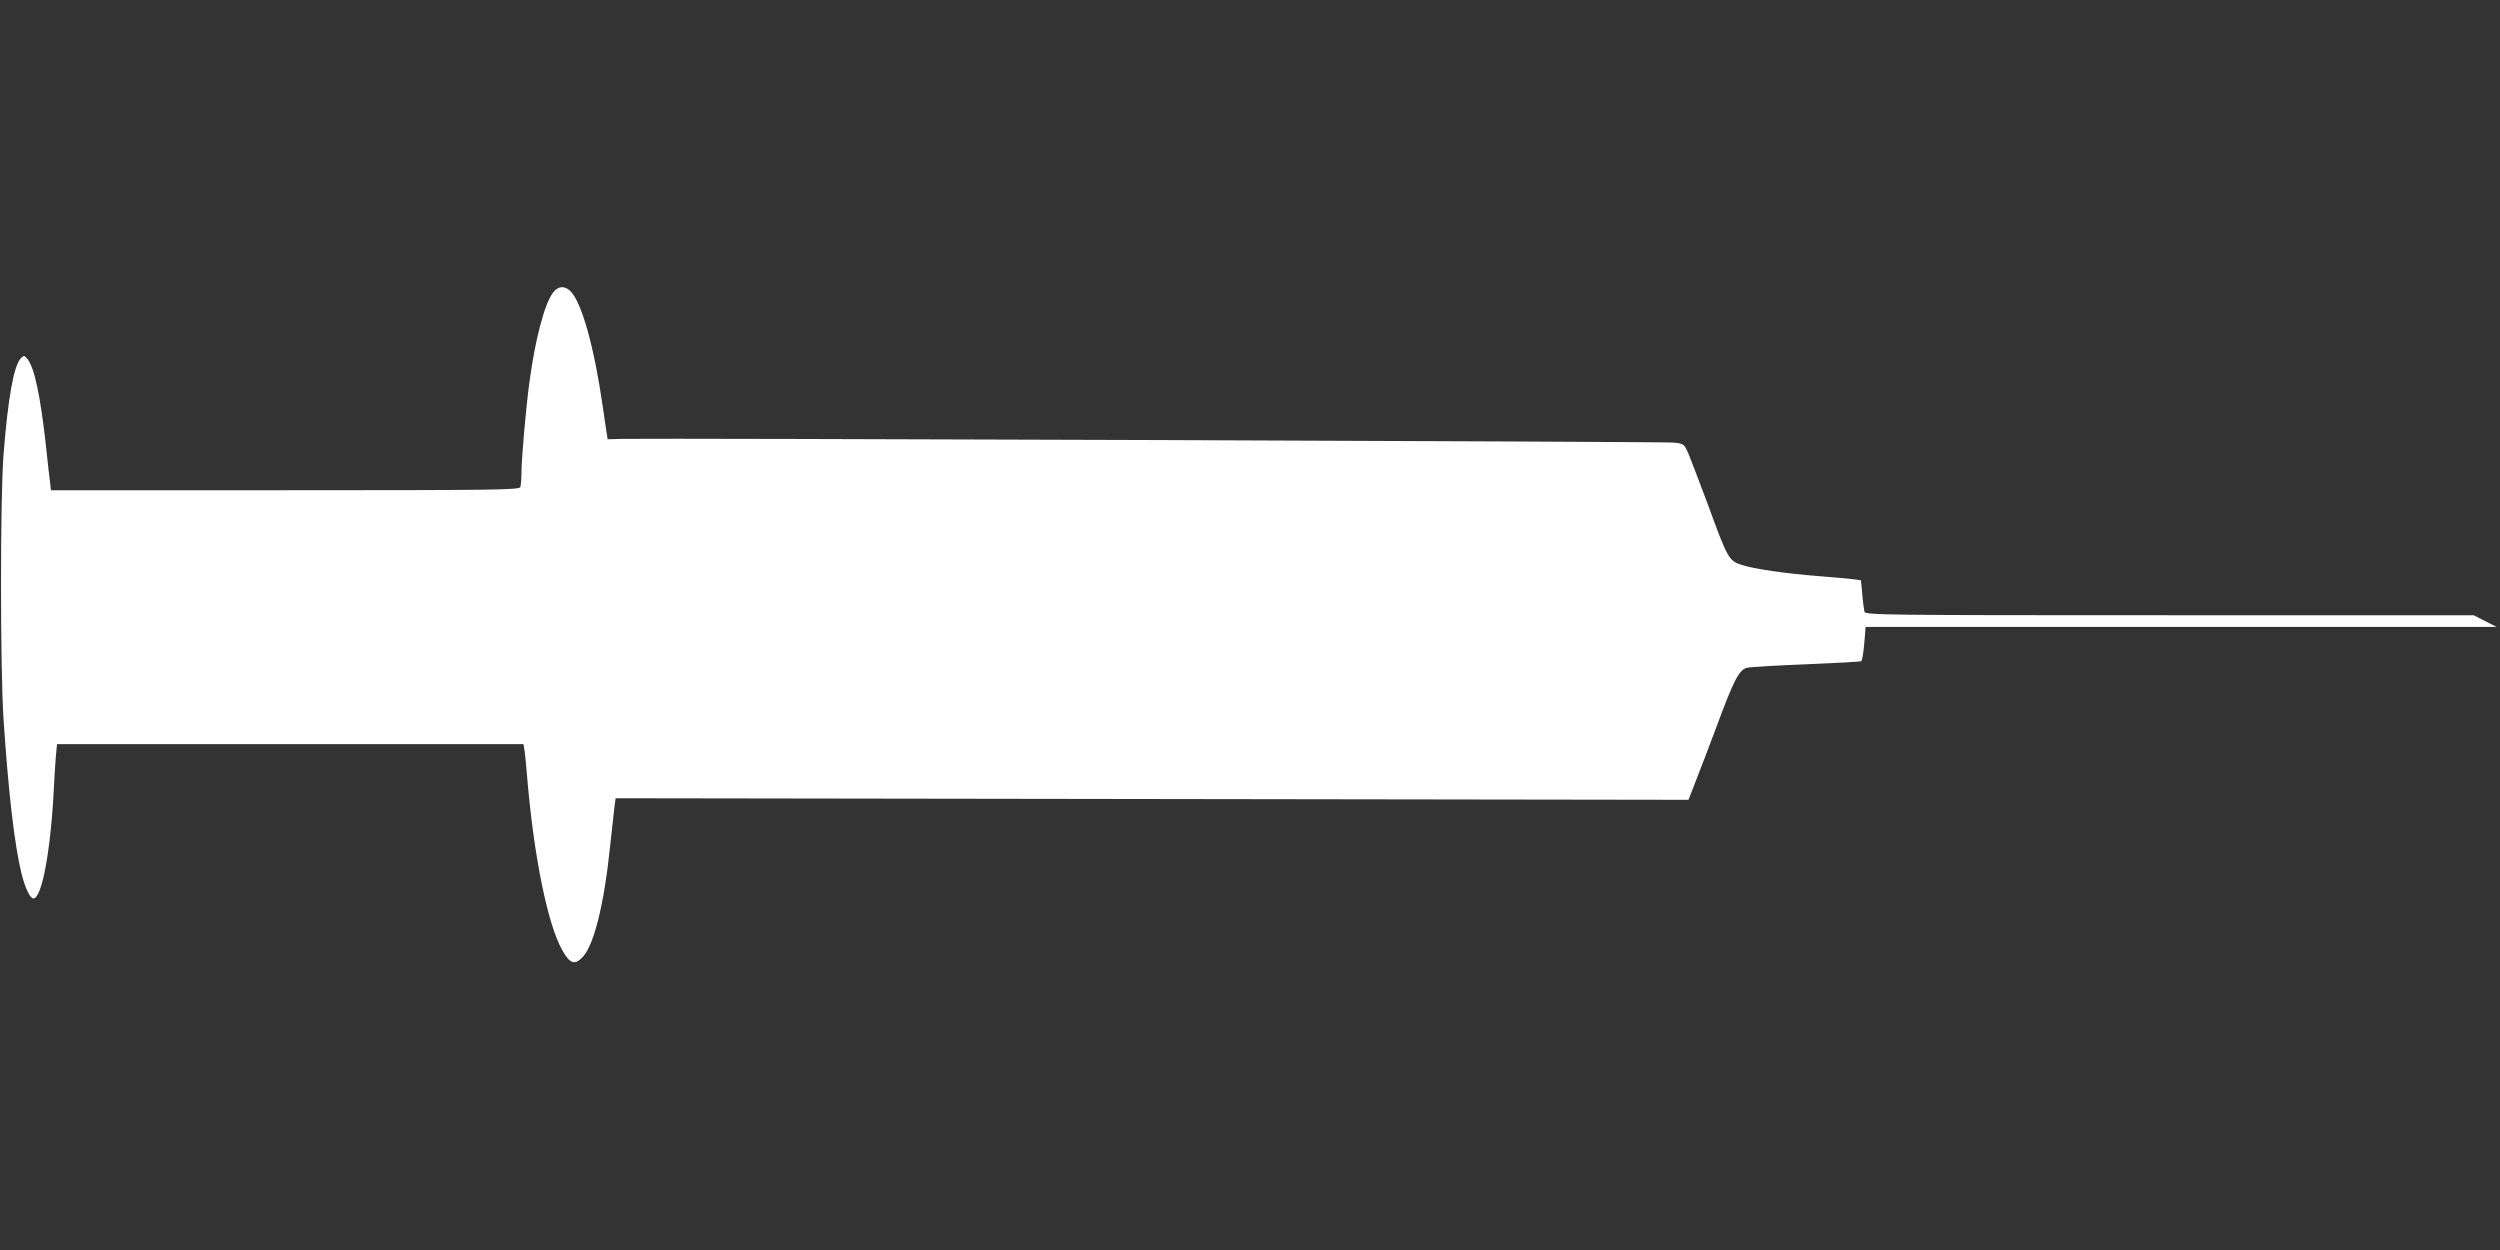
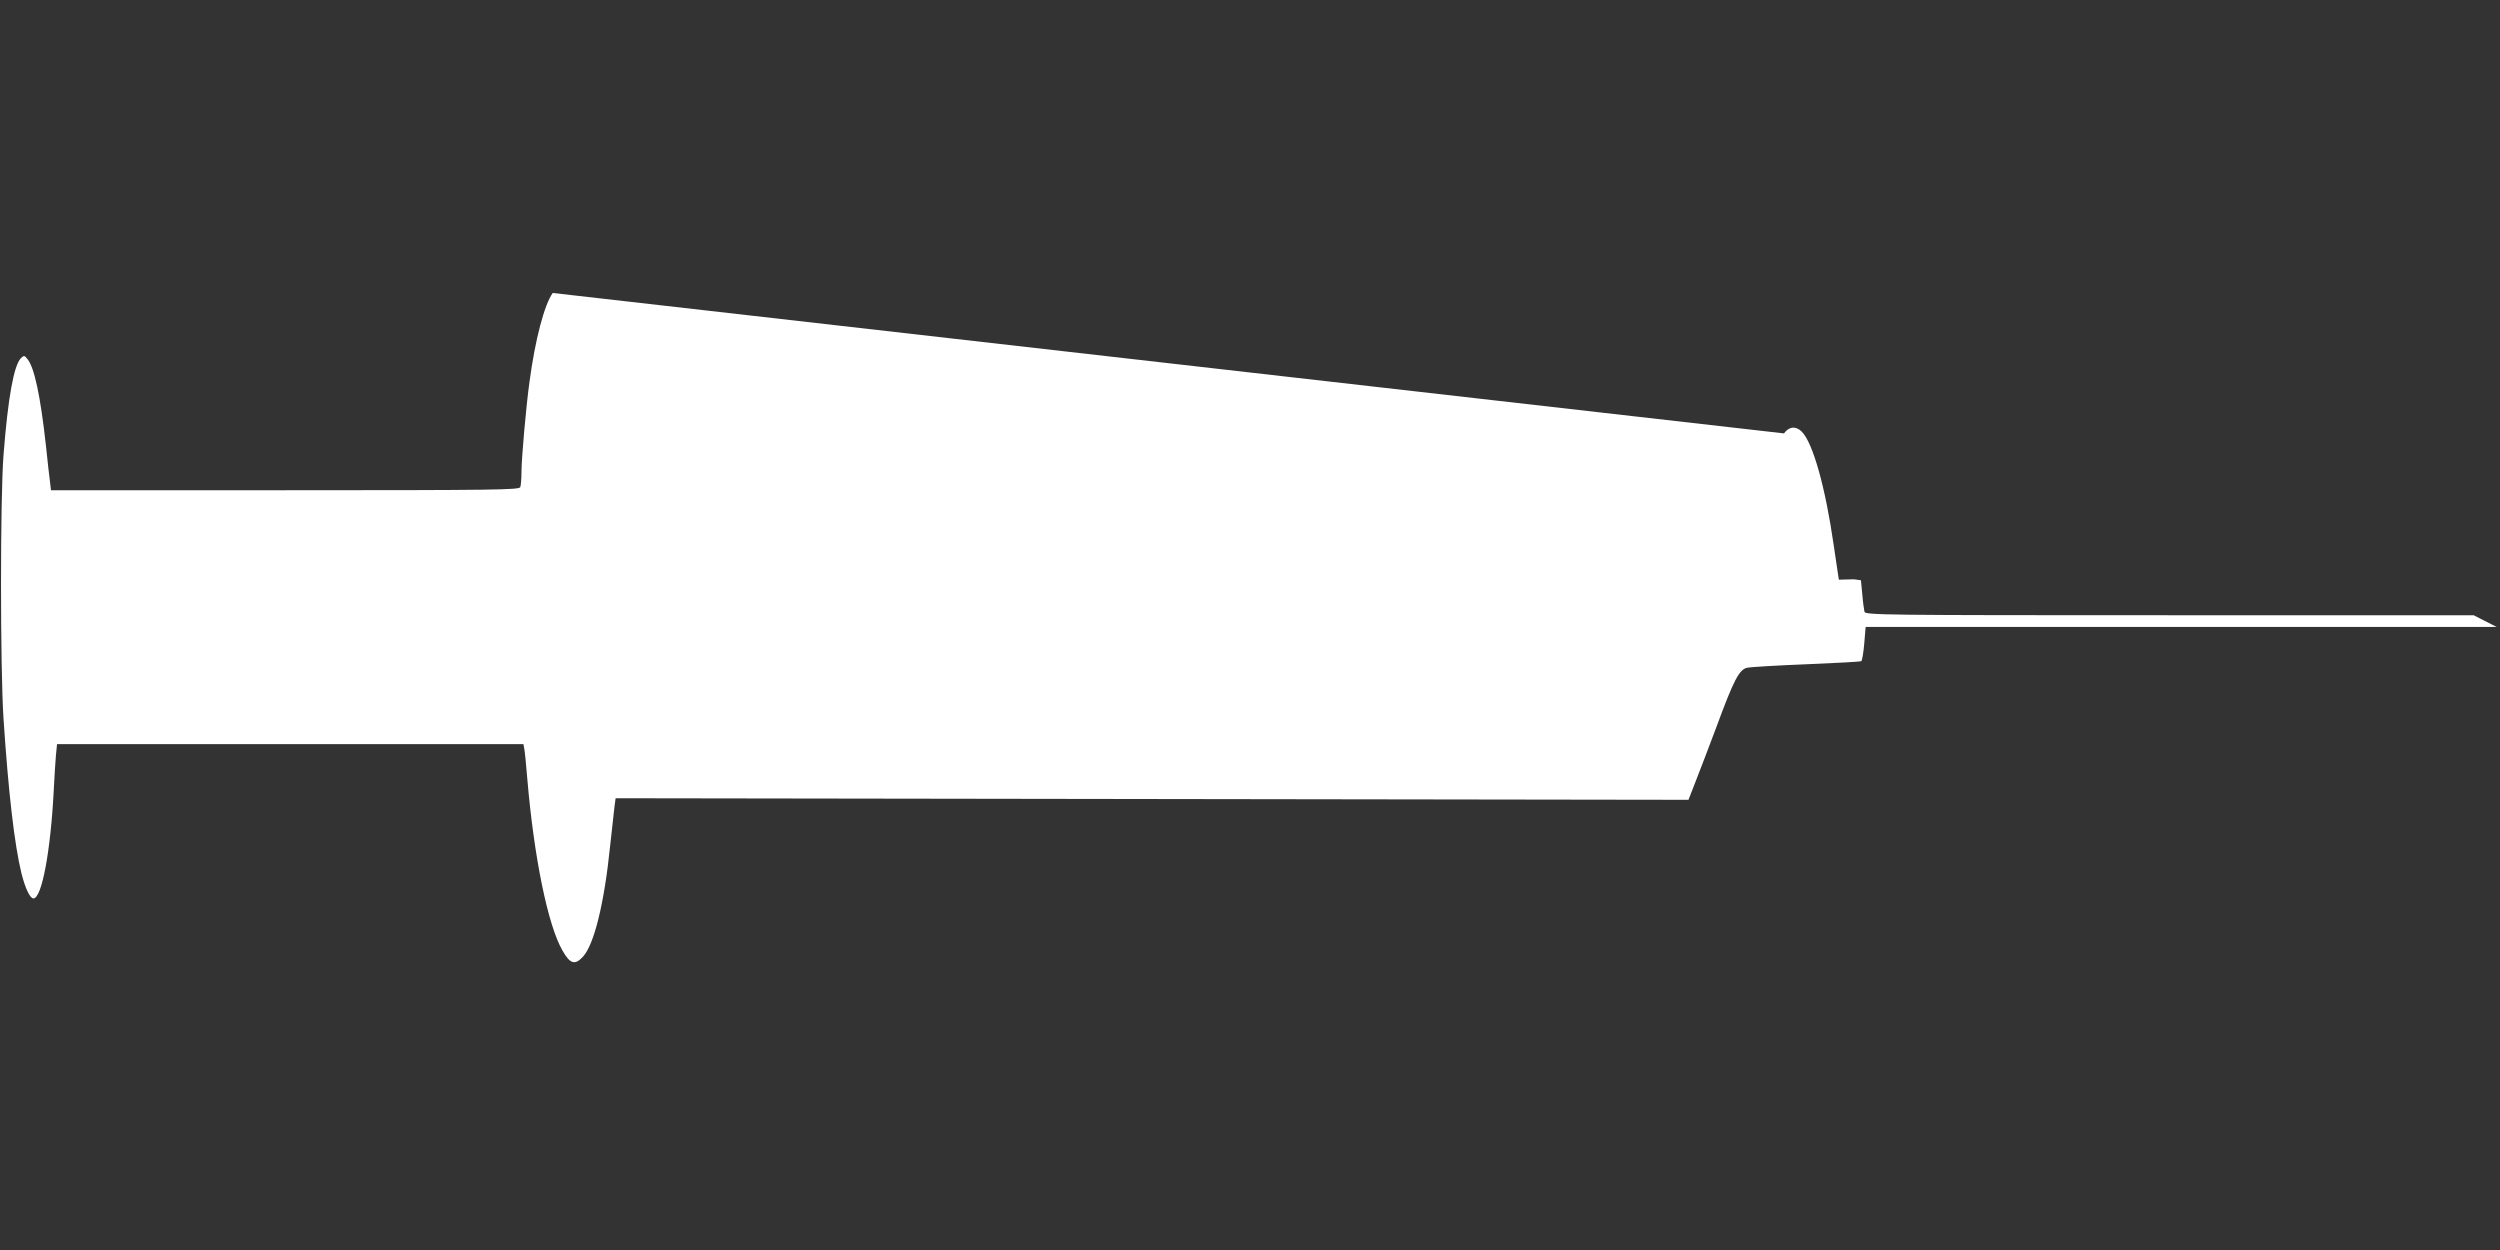
<svg xmlns="http://www.w3.org/2000/svg" version="1.0" width="1280pt" height="640pt" viewBox="0 0 1280 640" preserveAspectRatio="xMidYMid meet">
  <rect x="0" y="0" width="1280" height="640" fill="#333333" stroke="none" />
  <g transform="translate(0,640) scale(0.1,-0.1)" fill="#ffffff" stroke="none">
-     <path d="M2830 4900 c-43 -60 -90 -238 -119 -455 -17 -121 -41 -392 -41 -462 0 -34 -3 -68 -6 -77 -6 -14 -121 -16 -1204 -16 l-1199 0 -5 43 c-3 23 -13 107 -21 187 -28 253 -59 398 -94 441 -16 20 -18 20 -34 5 -36 -37 -66 -200 -89 -496 -17 -218 -17 -1089 0 -1350 25 -377 56 -645 92 -792 19 -76 44 -128 61 -128 43 0 88 241 104 550 3 63 8 143 11 178 l6 62 1194 0 1194 0 4 -22 c3 -13 10 -84 16 -158 34 -398 105 -748 180 -877 39 -69 64 -76 105 -31 57 62 109 273 139 568 9 85 19 175 22 199 l6 44 2746 -4 2747 -4 37 95 c21 52 69 180 108 283 87 236 115 289 155 298 17 4 153 12 304 18 150 6 277 13 281 16 4 3 11 43 15 90 l7 85 1615 0 1616 0 -59 30 -59 30 -1557 0 c-1474 0 -1557 1 -1562 18 -2 9 -8 49 -11 89 l-7 72 -36 5 c-21 3 -100 10 -177 16 -178 14 -335 37 -399 58 -64 21 -71 33 -171 307 -43 115 -88 233 -100 262 -23 51 -23 51 -77 57 -47 5 -5184 23 -5380 19 l-77 -2 -5 32 c-3 18 -12 82 -21 142 -43 300 -107 527 -164 584 -30 30 -65 27 -91 -9z" />
+     <path d="M2830 4900 c-43 -60 -90 -238 -119 -455 -17 -121 -41 -392 -41 -462 0 -34 -3 -68 -6 -77 -6 -14 -121 -16 -1204 -16 l-1199 0 -5 43 c-3 23 -13 107 -21 187 -28 253 -59 398 -94 441 -16 20 -18 20 -34 5 -36 -37 -66 -200 -89 -496 -17 -218 -17 -1089 0 -1350 25 -377 56 -645 92 -792 19 -76 44 -128 61 -128 43 0 88 241 104 550 3 63 8 143 11 178 l6 62 1194 0 1194 0 4 -22 c3 -13 10 -84 16 -158 34 -398 105 -748 180 -877 39 -69 64 -76 105 -31 57 62 109 273 139 568 9 85 19 175 22 199 l6 44 2746 -4 2747 -4 37 95 c21 52 69 180 108 283 87 236 115 289 155 298 17 4 153 12 304 18 150 6 277 13 281 16 4 3 11 43 15 90 l7 85 1615 0 1616 0 -59 30 -59 30 -1557 0 c-1474 0 -1557 1 -1562 18 -2 9 -8 49 -11 89 l-7 72 -36 5 l-77 -2 -5 32 c-3 18 -12 82 -21 142 -43 300 -107 527 -164 584 -30 30 -65 27 -91 -9z" />
  </g>
</svg>